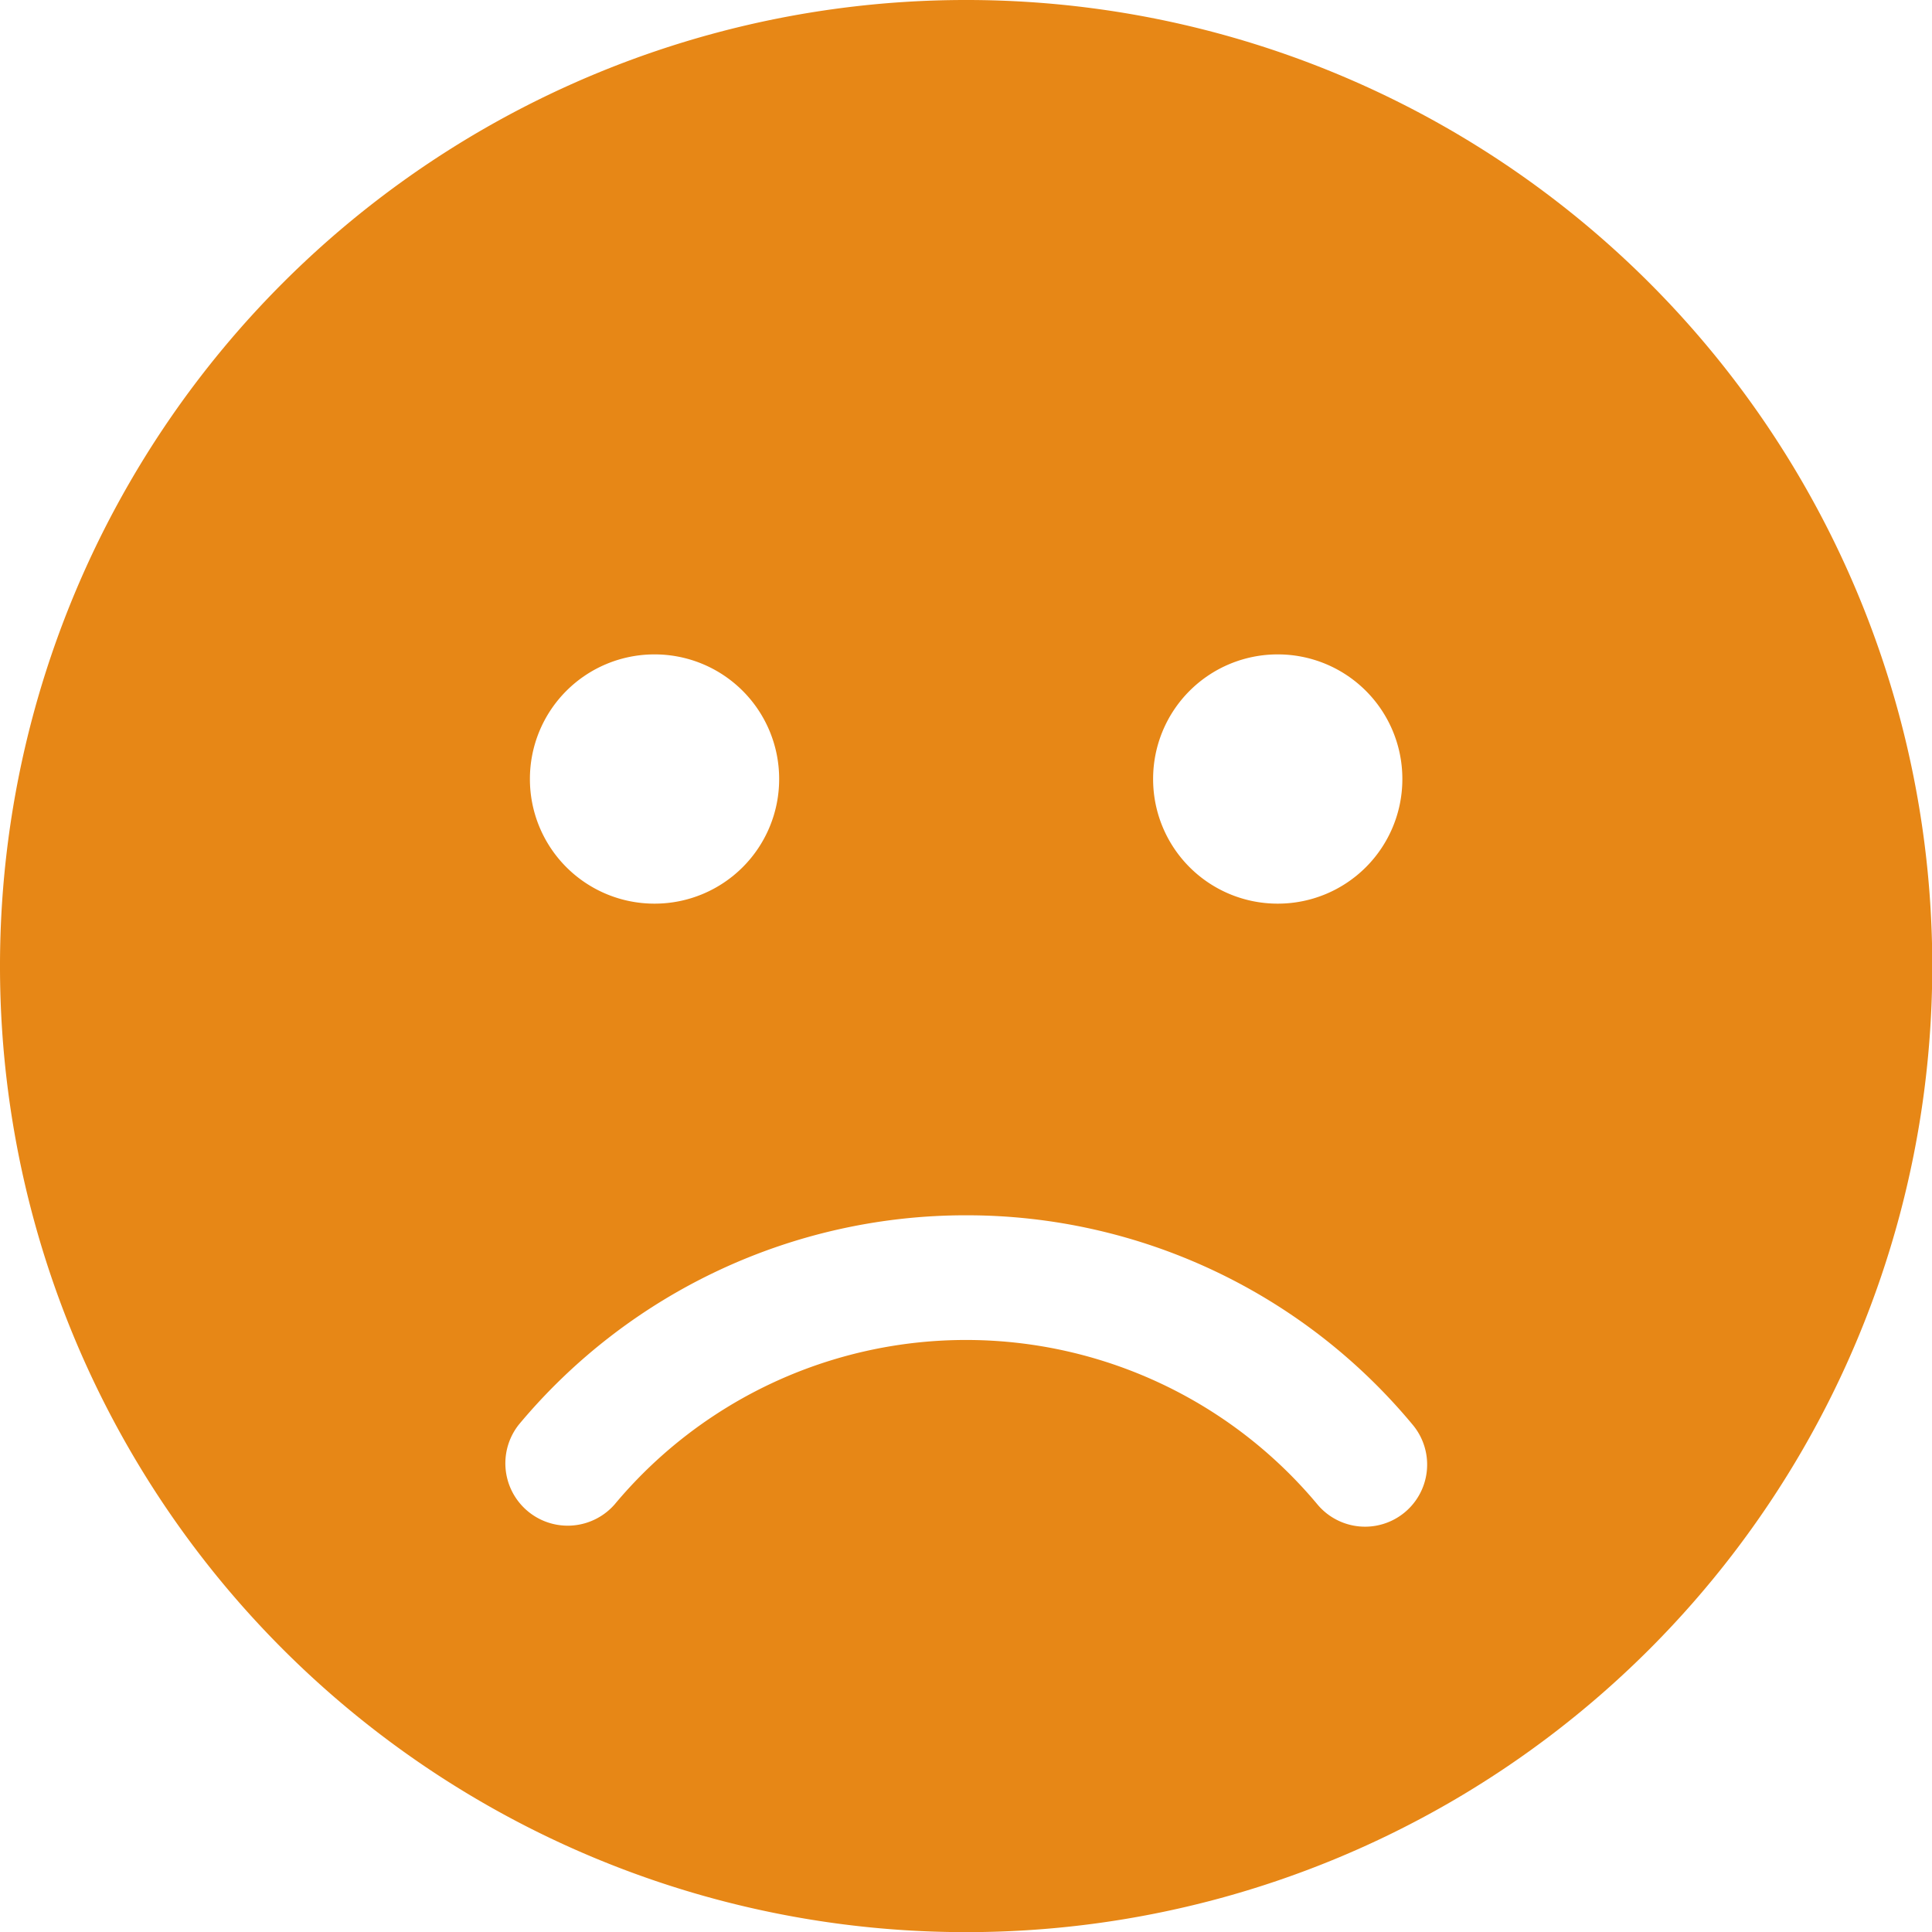
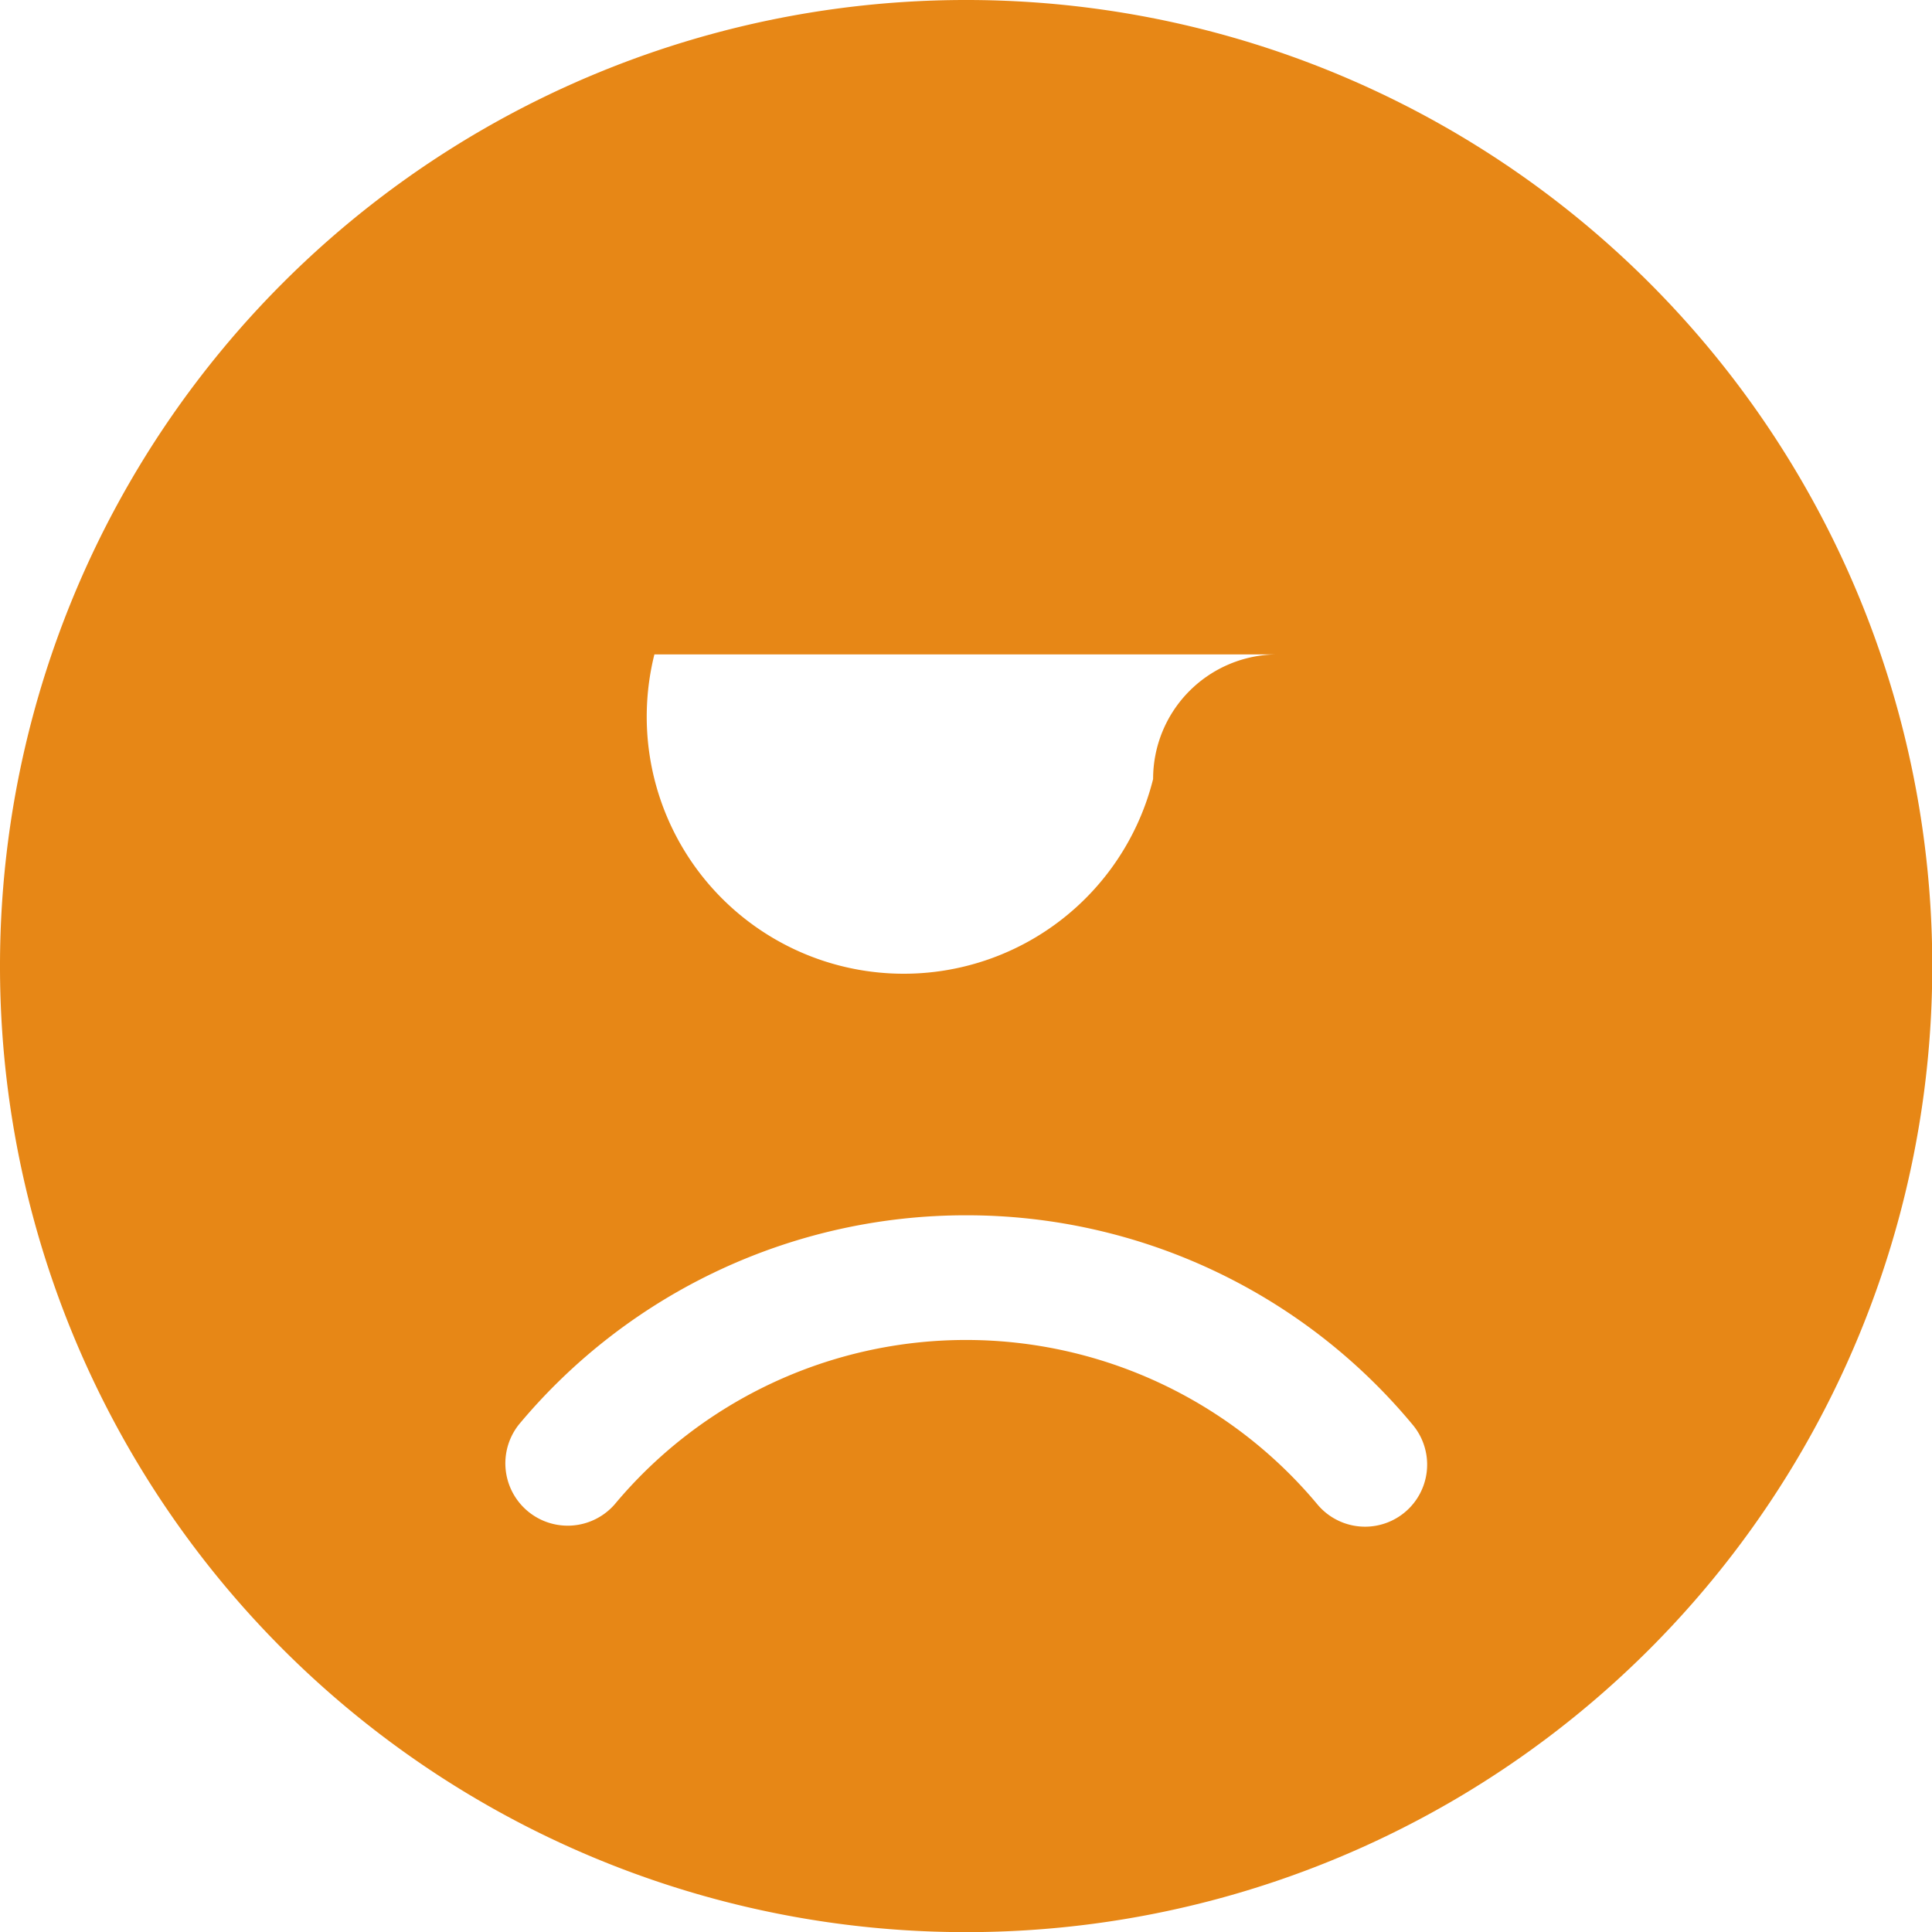
<svg xmlns="http://www.w3.org/2000/svg" width="43.594" height="43.594" viewBox="0 0 43.594 43.594">
  <defs>
    <style>.a{fill:#e78716;}</style>
  </defs>
-   <path class="a" d="M21.8-38.672A21.793,21.793,0,0,0,0-16.875a21.793,21.793,0,0,0,21.8,21.8,21.793,21.793,0,0,0,21.8-21.8A21.793,21.793,0,0,0,21.8-38.672Zm7.031,14.766a2.809,2.809,0,0,1,2.812,2.812,2.809,2.809,0,0,1-2.812,2.812,2.809,2.809,0,0,1-2.812-2.812A2.809,2.809,0,0,1,28.828-23.906Zm-14.062,0a2.809,2.809,0,0,1,2.812,2.812,2.809,2.809,0,0,1-2.812,2.812,2.809,2.809,0,0,1-2.812-2.812A2.809,2.809,0,0,1,14.766-23.906ZM29.725-4.728a10.327,10.327,0,0,0-15.855,0,1.407,1.407,0,0,1-2.162-1.8A13.127,13.127,0,0,1,21.8-11.25,13.076,13.076,0,0,1,31.878-6.521,1.4,1.4,0,0,1,29.725-4.728Z" transform="translate(0 38.672)" />
+   <path class="a" d="M21.8-38.672A21.793,21.793,0,0,0,0-16.875a21.793,21.793,0,0,0,21.8,21.8,21.793,21.793,0,0,0,21.8-21.8A21.793,21.793,0,0,0,21.8-38.672Zm7.031,14.766a2.809,2.809,0,0,1,2.812,2.812,2.809,2.809,0,0,1-2.812,2.812,2.809,2.809,0,0,1-2.812-2.812A2.809,2.809,0,0,1,28.828-23.906Za2.809,2.809,0,0,1,2.812,2.812,2.809,2.809,0,0,1-2.812,2.812,2.809,2.809,0,0,1-2.812-2.812A2.809,2.809,0,0,1,14.766-23.906ZM29.725-4.728a10.327,10.327,0,0,0-15.855,0,1.407,1.407,0,0,1-2.162-1.8A13.127,13.127,0,0,1,21.8-11.25,13.076,13.076,0,0,1,31.878-6.521,1.4,1.4,0,0,1,29.725-4.728Z" transform="translate(0 38.672)" />
</svg>